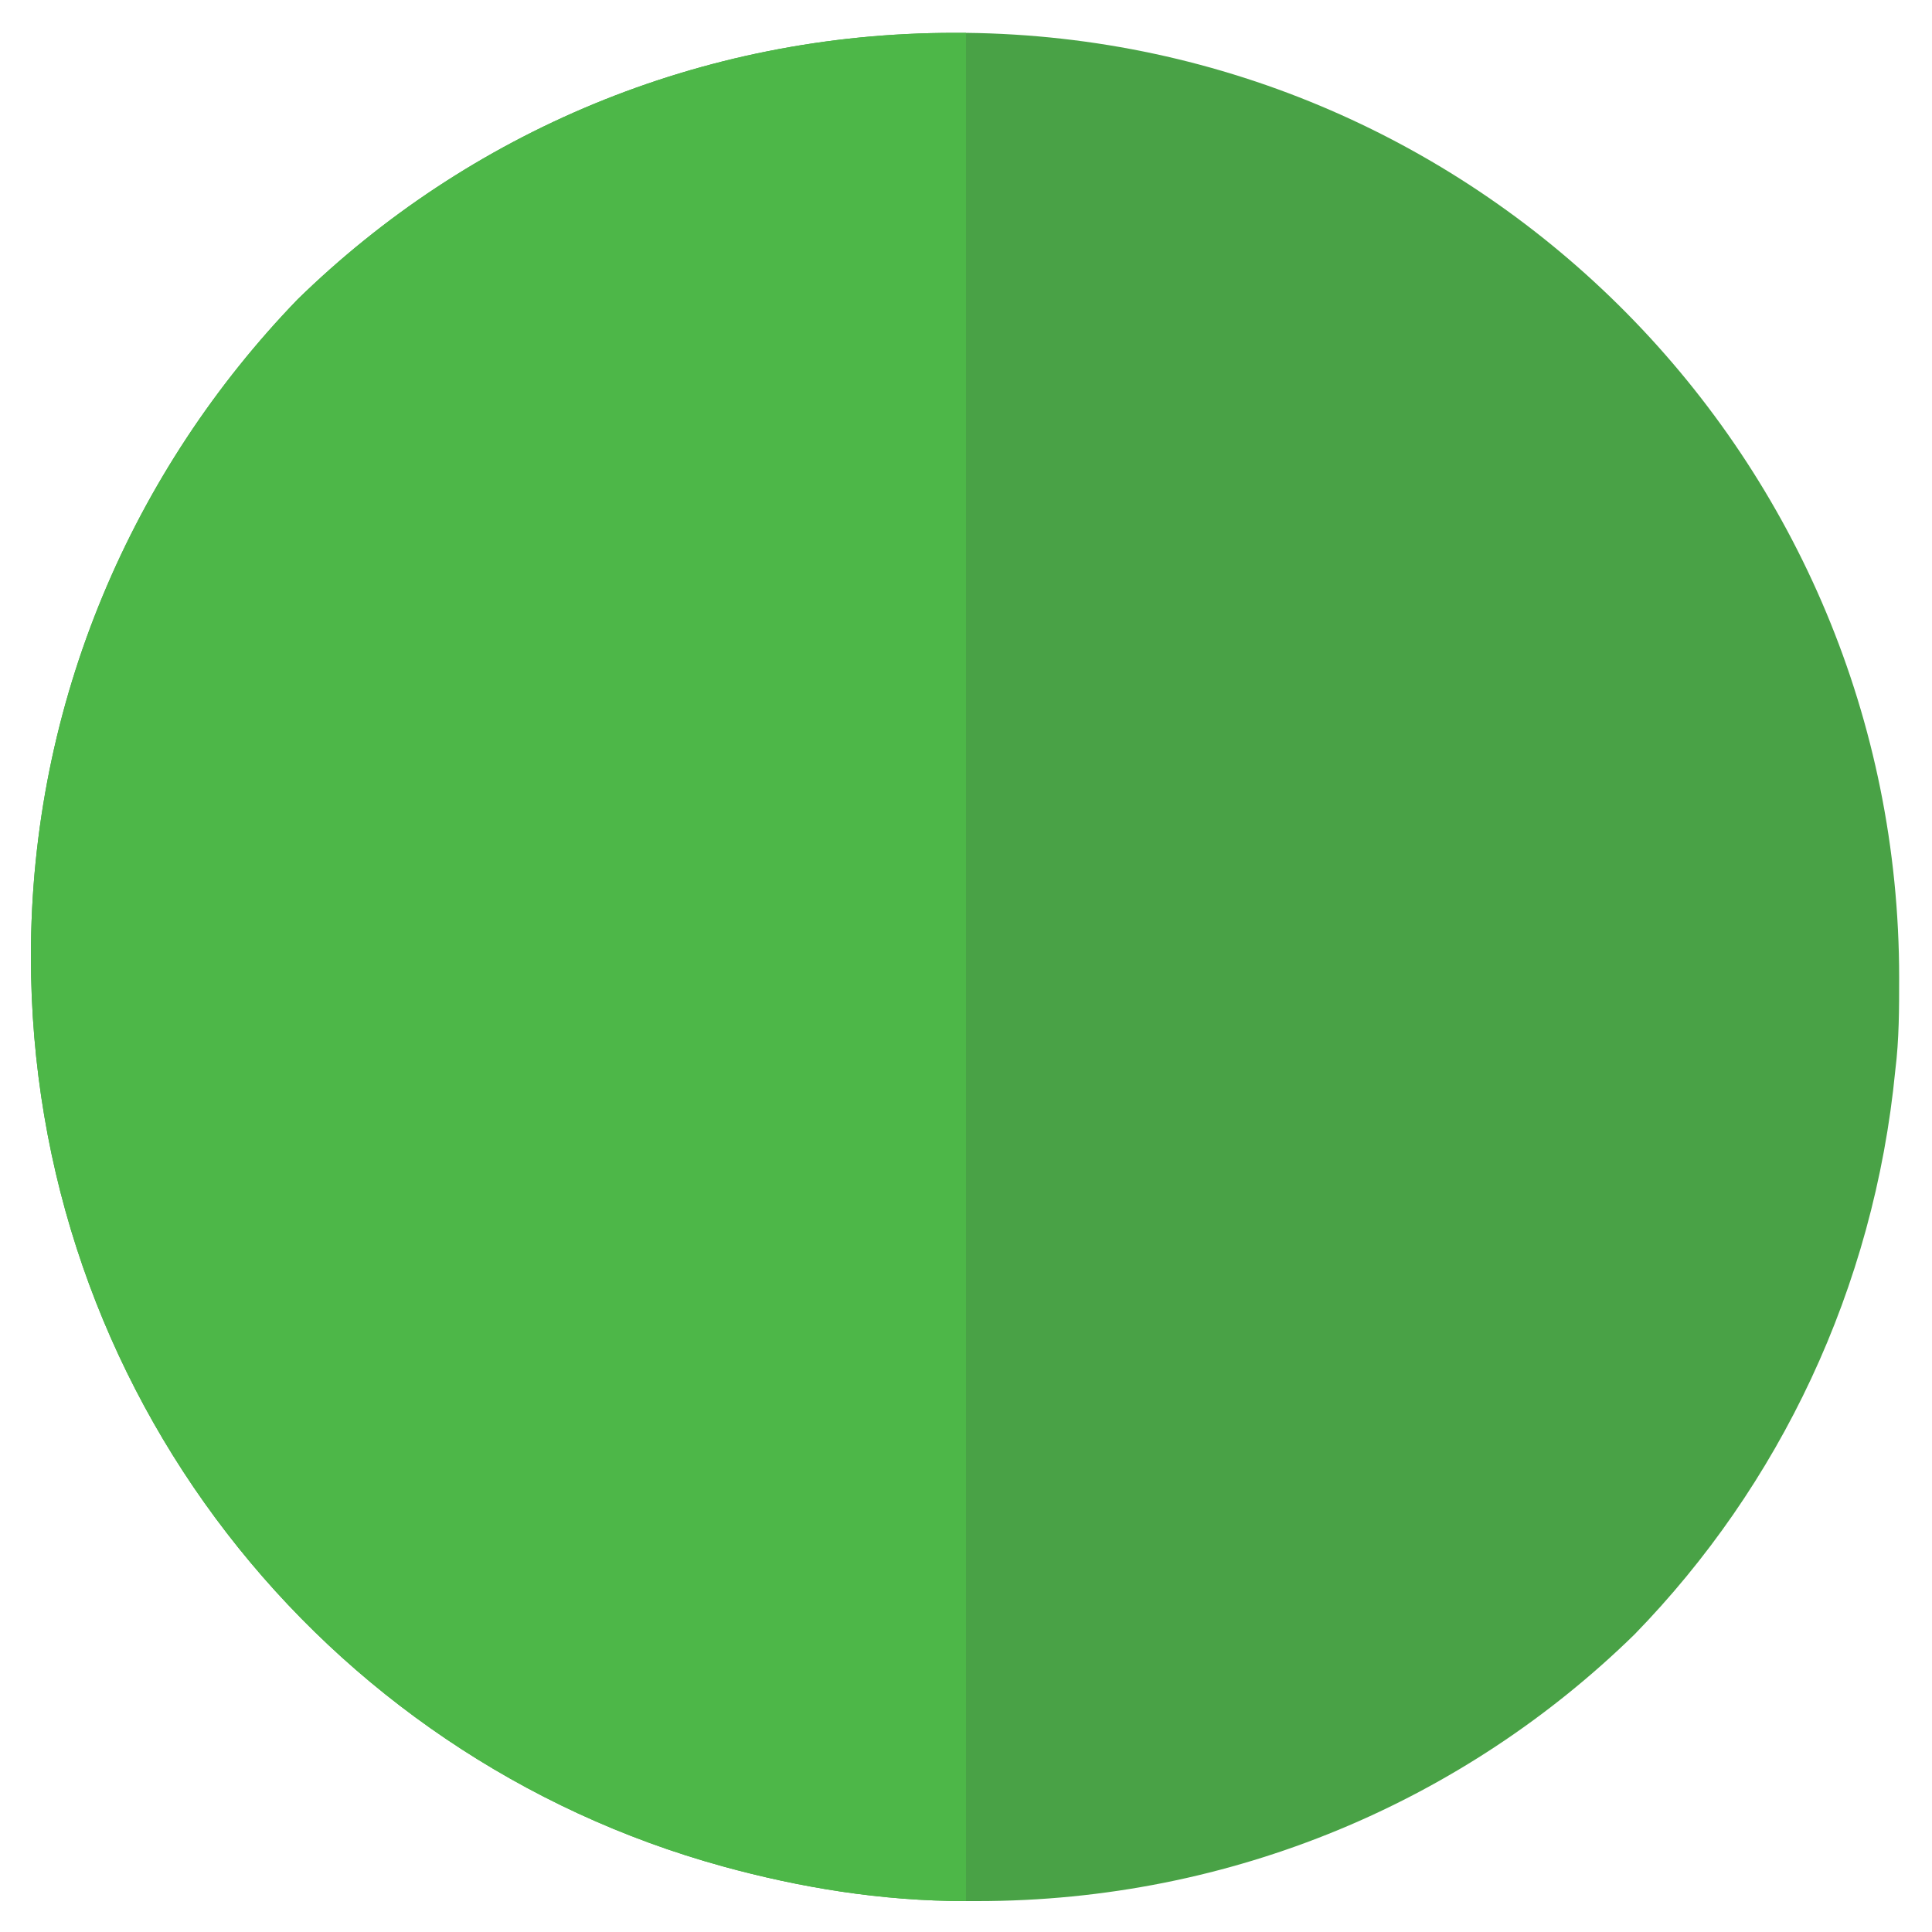
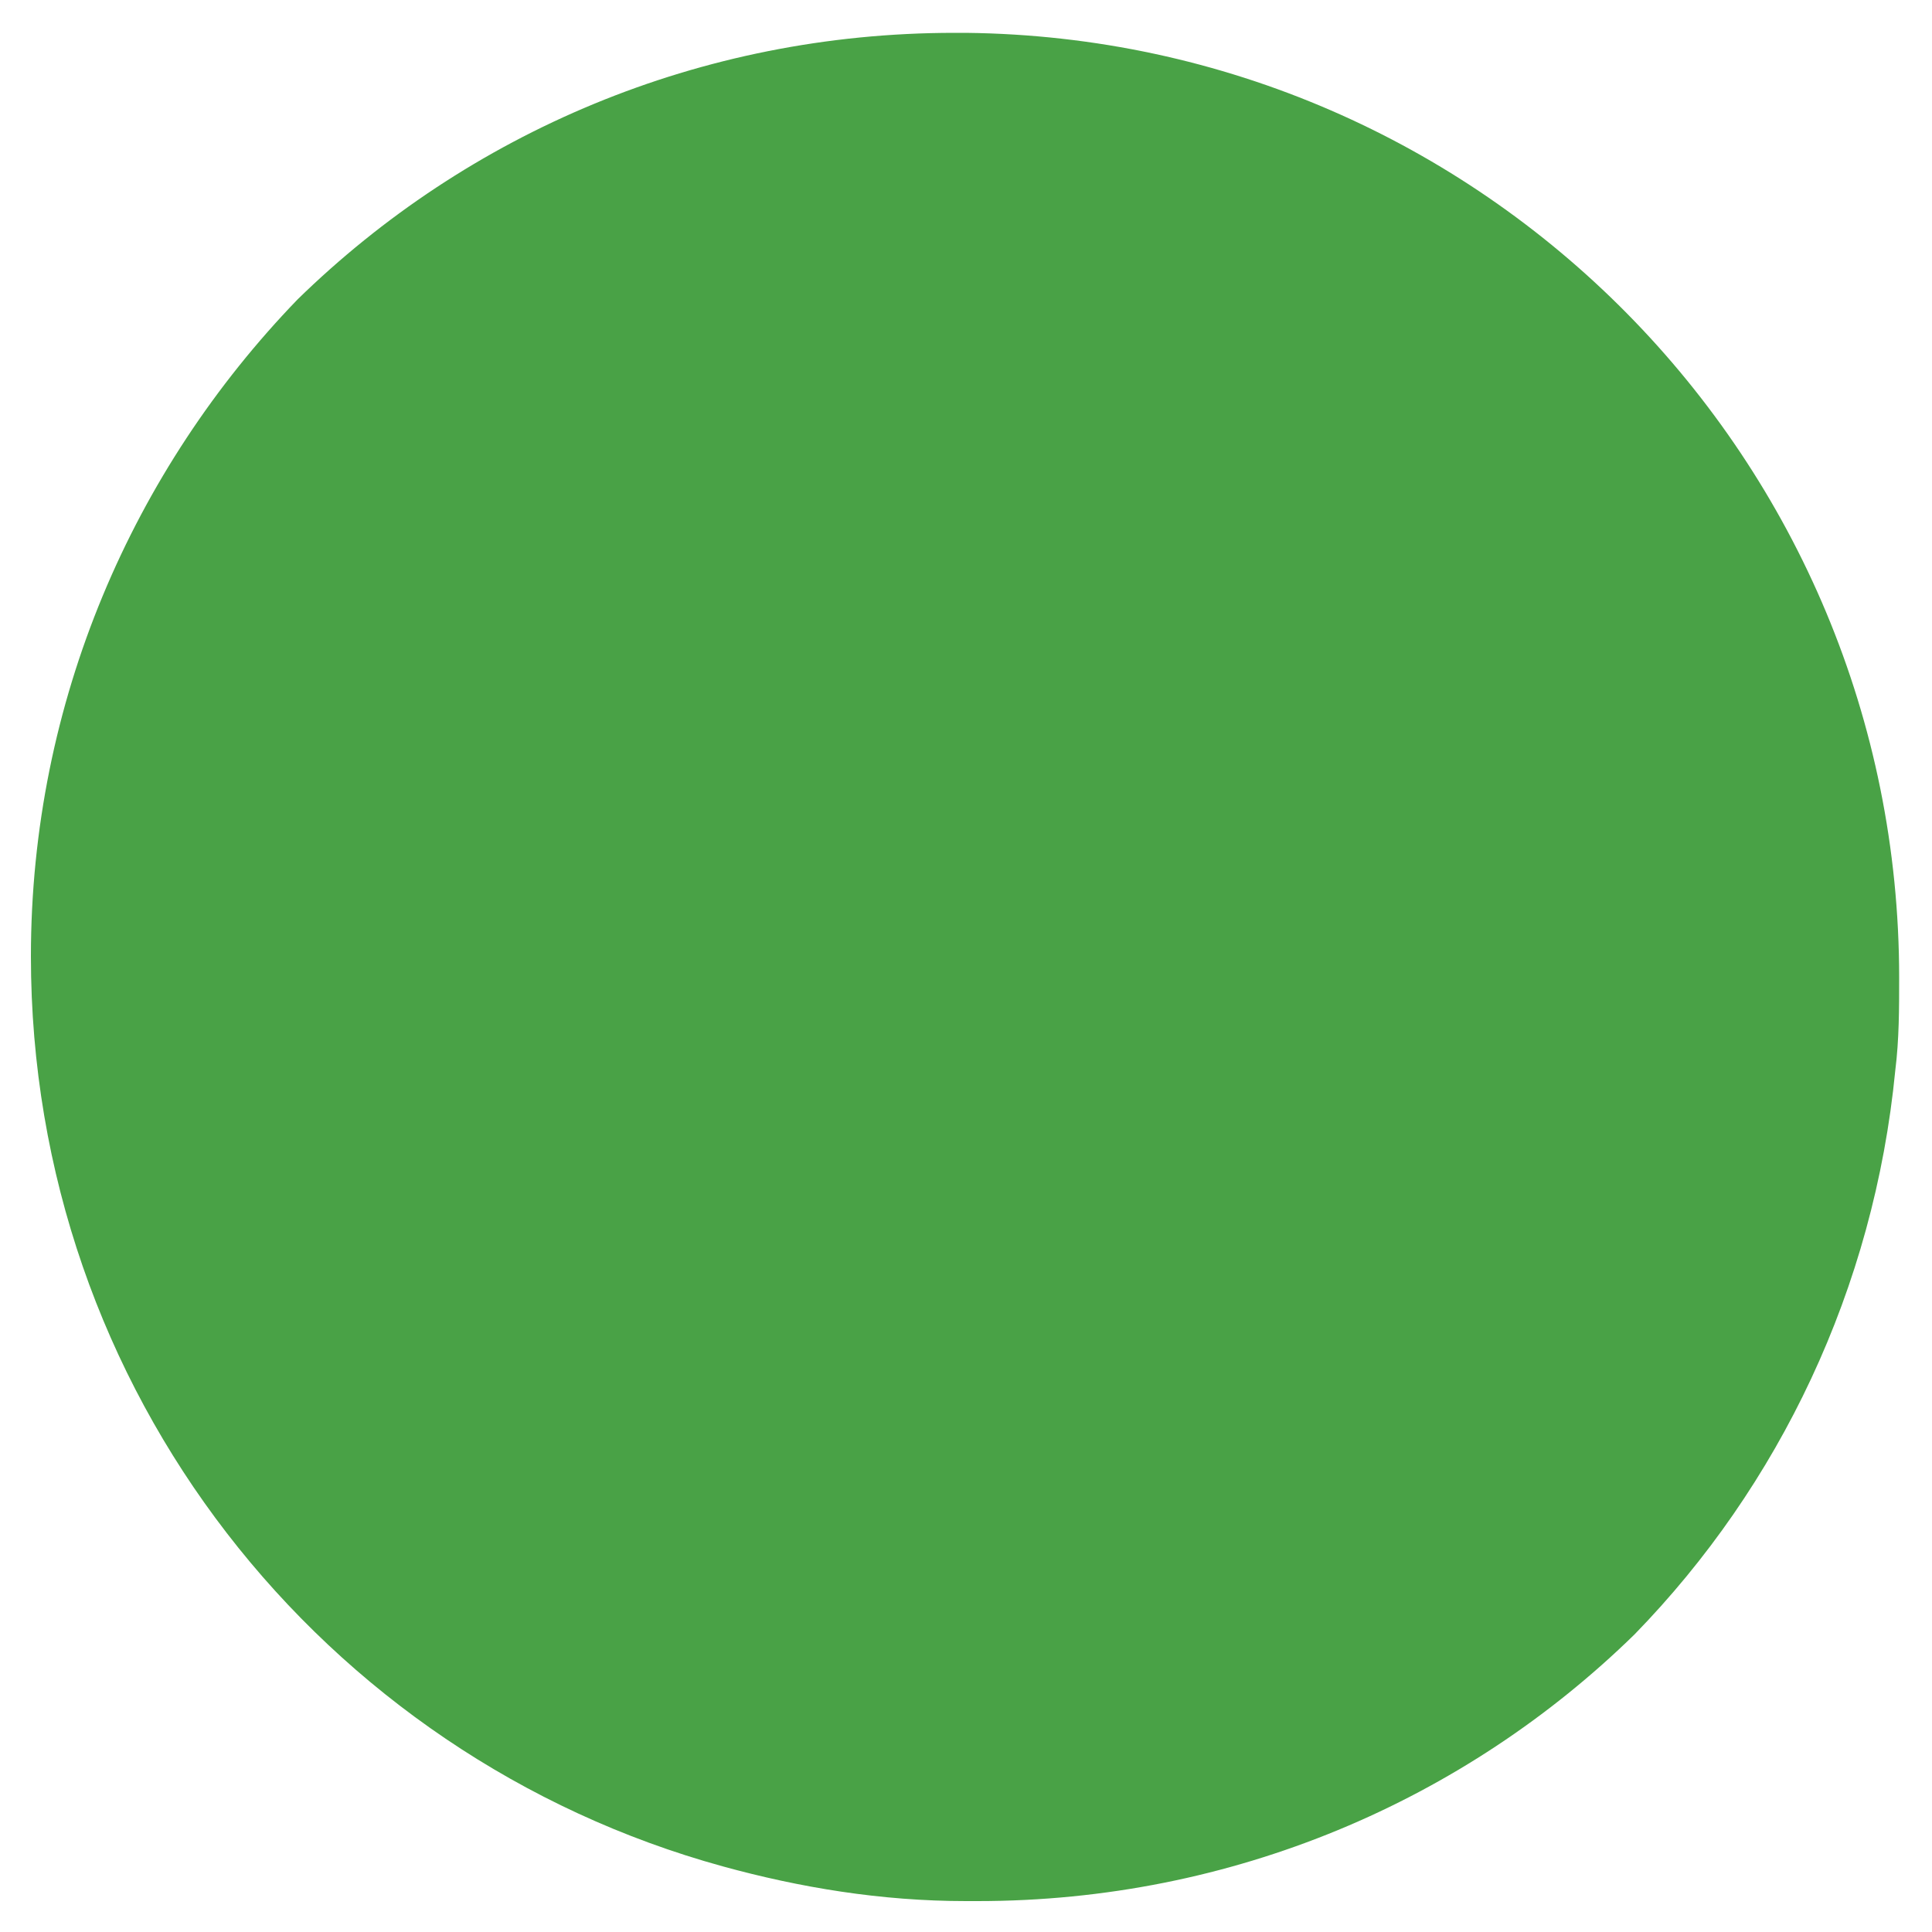
<svg xmlns="http://www.w3.org/2000/svg" version="1.1" id="Layer_1" x="0px" y="0px" viewBox="0 0 100 100" style="enable-background:new 0 0 100 100;" xml:space="preserve">
  <style type="text/css">
	.st0{fill:#49A246;}
	.st1{fill:#4DB748;}
</style>
  <path class="st0" d="M50,1.7c-0.2,0-0.4,0-0.6,0c-13.2,0-25.2,5.2-34,13.8c-8.5,8.8-13.8,20.8-13.8,34c0,22.5,15.1,41.4,35.8,47.1  c4,1.1,8.2,1.8,12.6,1.8c0.2,0,0.4,0,0.6,0c13.2,0,25.2-5.2,34-13.8c7.5-7.7,12.4-17.9,13.5-29.2c0.2-1.6,0.2-3.2,0.2-4.8  C98.3,23.8,76.8,2,50,1.7z" />
-   <path class="st1" d="M49.4,1.7c-13.2,0-25.2,5.2-34,13.8c-8.5,8.8-13.8,20.8-13.8,34c0,22.5,15.1,41.4,35.8,47.1  c4,1.1,8.2,1.8,12.6,1.8V1.7C49.8,1.7,49.6,1.7,49.4,1.7z" />
</svg>